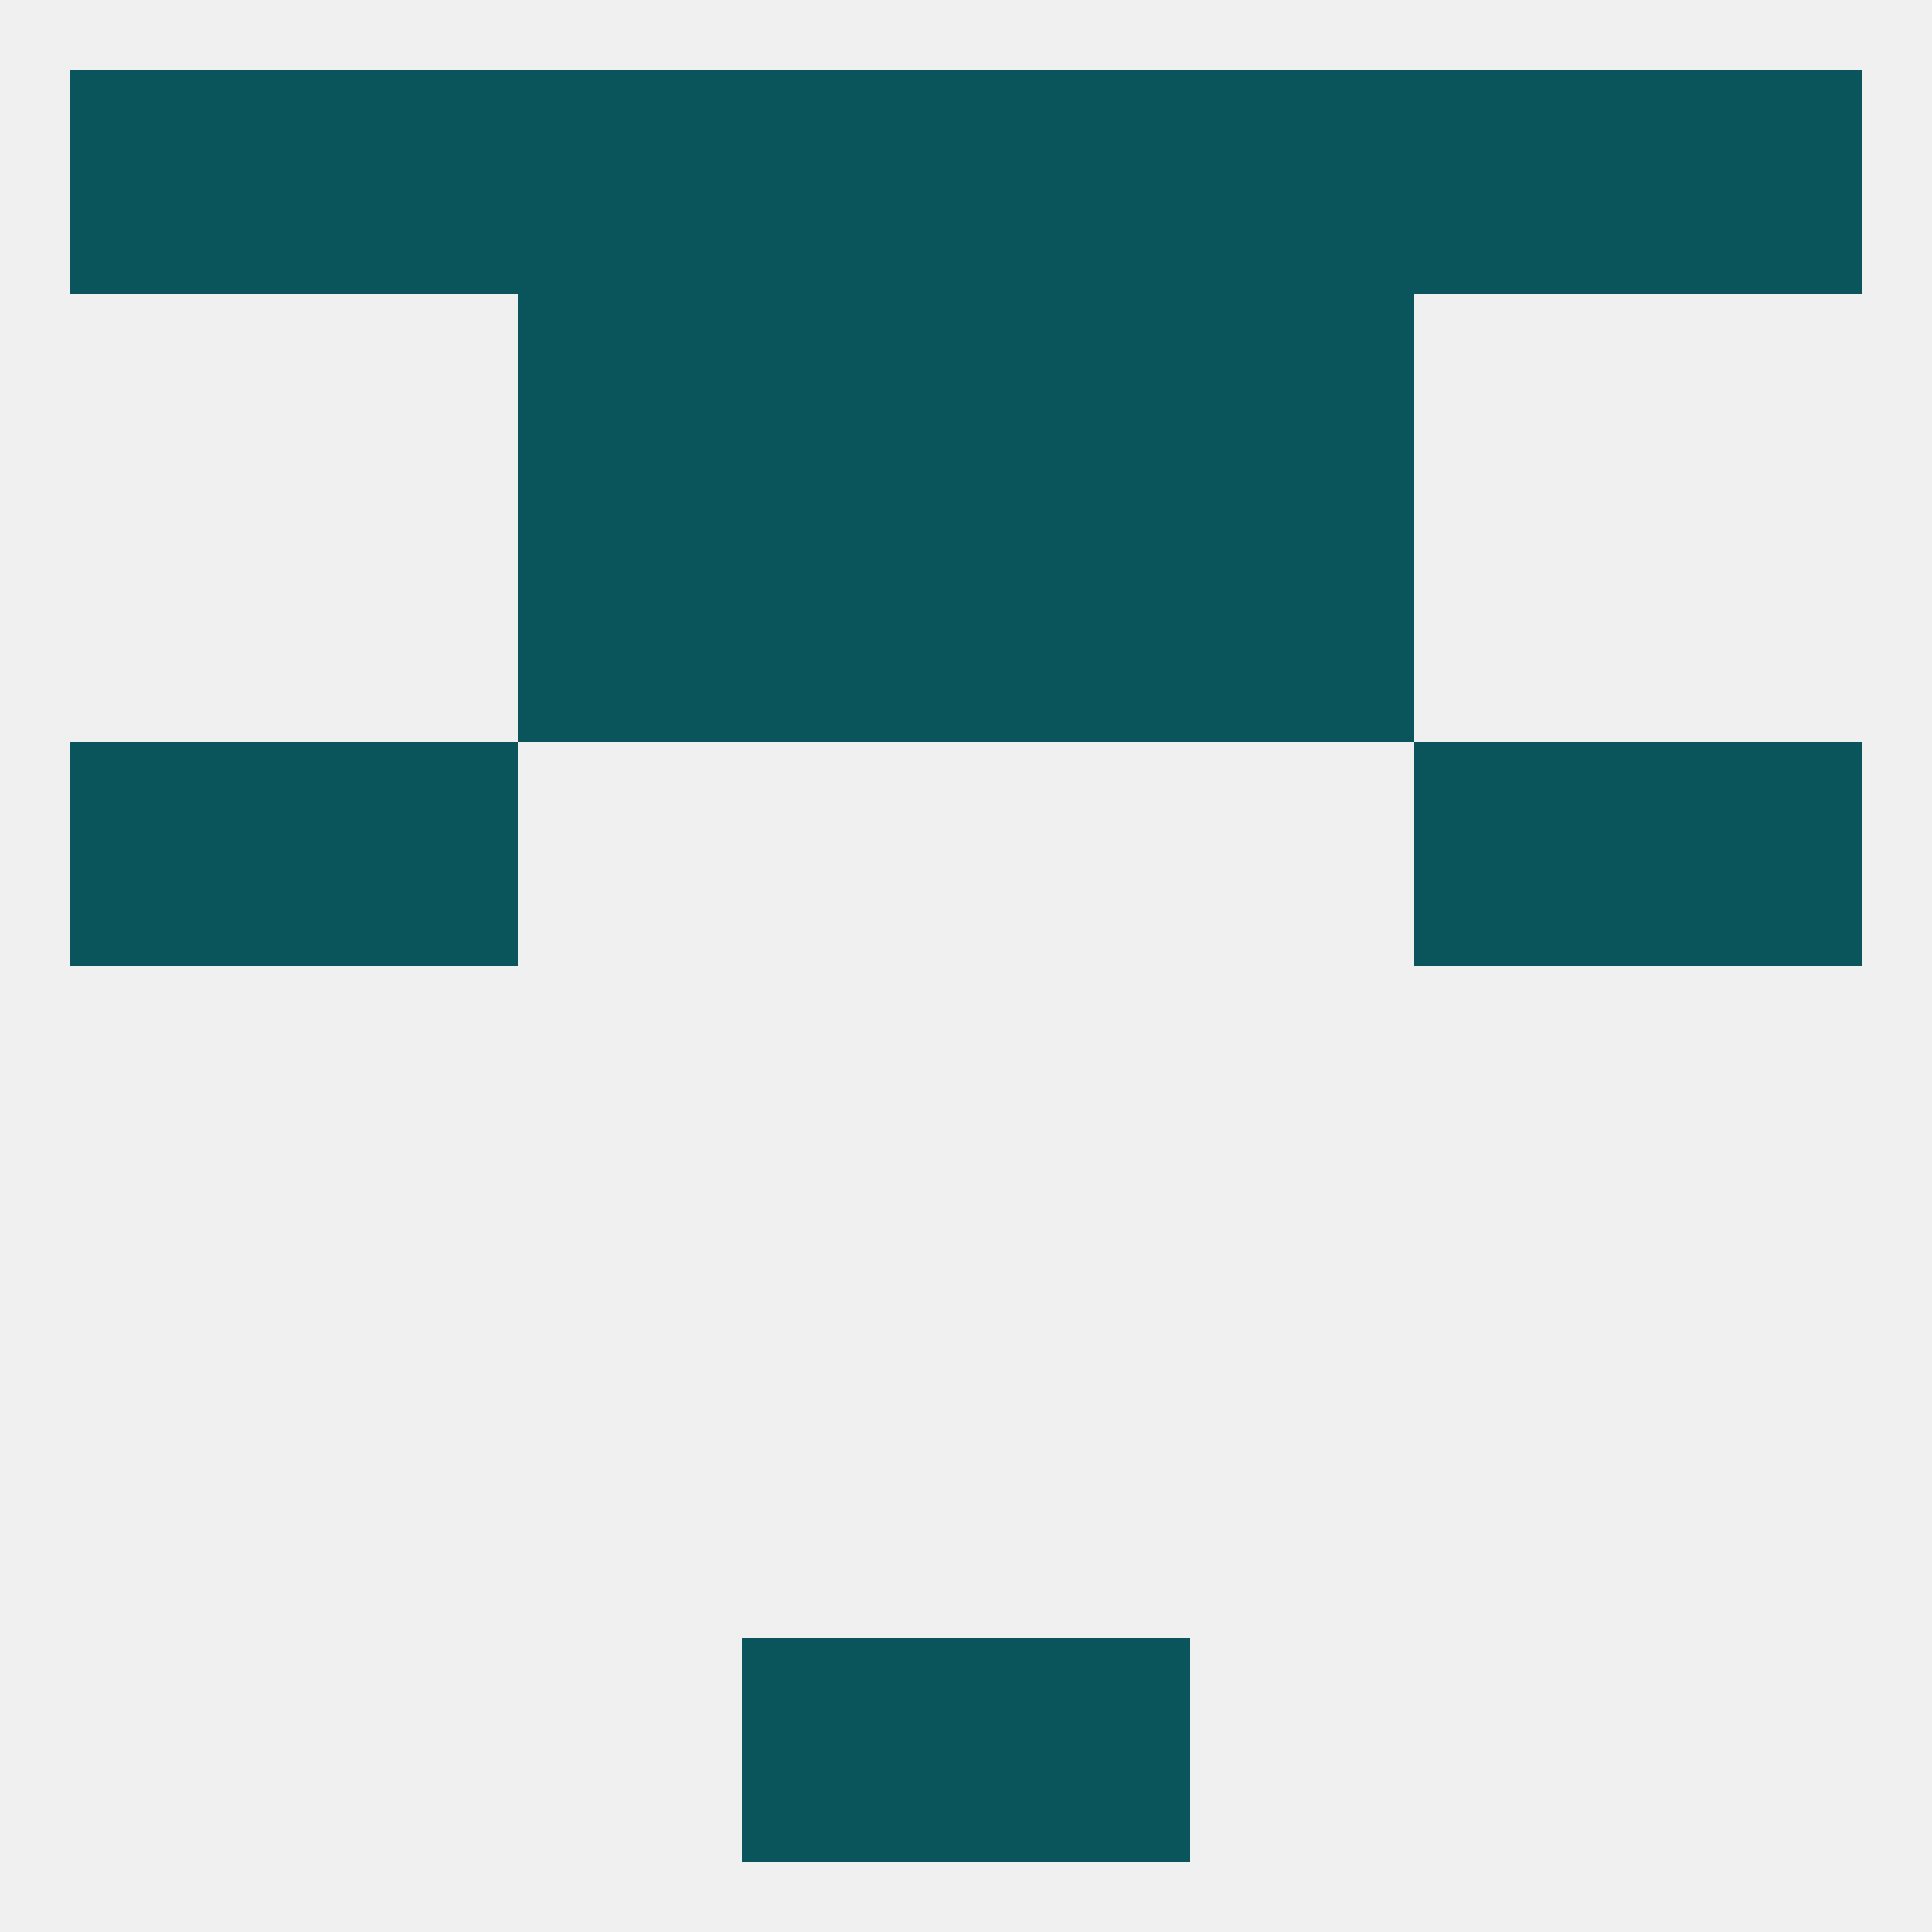
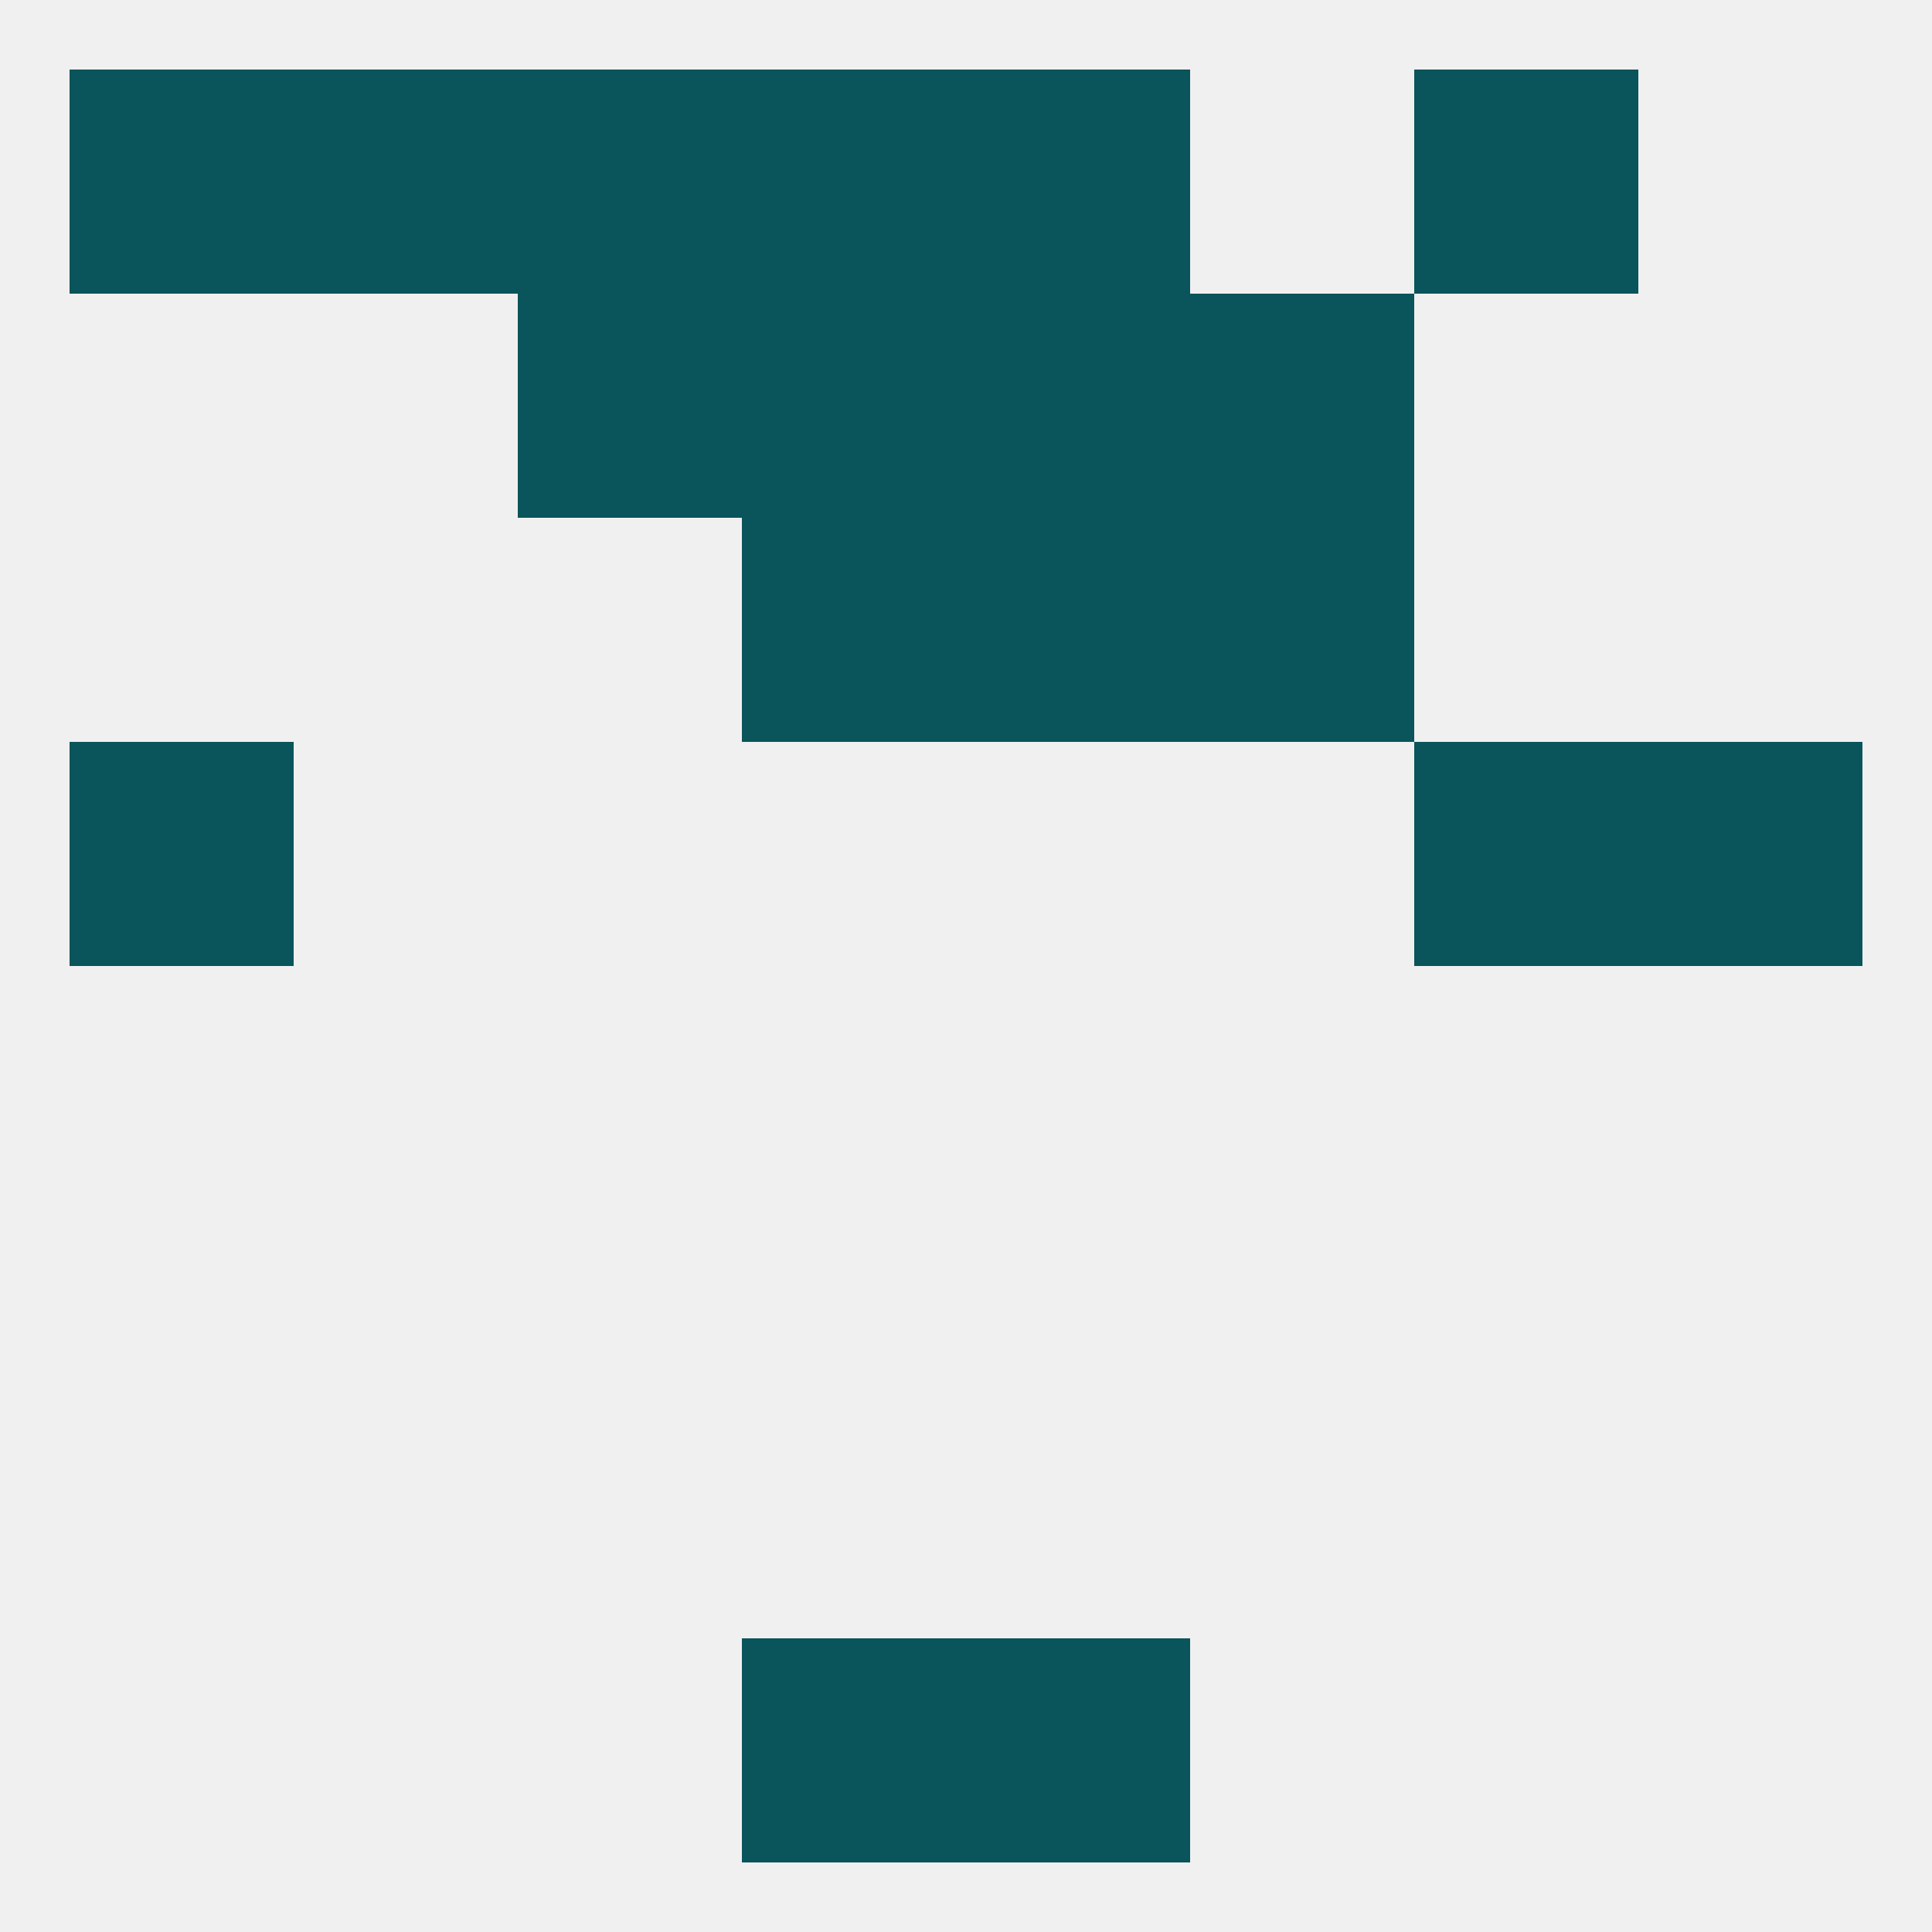
<svg xmlns="http://www.w3.org/2000/svg" version="1.1" baseprofile="full" width="250" height="250" viewBox="0 0 250 250">
  <rect width="100%" height="100%" fill="rgba(240,240,240,255)" />
  <rect x="183" y="96" width="29" height="29" fill="rgba(10,84,91,255)" />
  <rect x="9" y="96" width="29" height="29" fill="rgba(10,84,91,255)" />
  <rect x="212" y="96" width="29" height="29" fill="rgba(10,84,91,255)" />
-   <rect x="38" y="96" width="29" height="29" fill="rgba(10,84,91,255)" />
-   <rect x="67" y="67" width="29" height="29" fill="rgba(10,84,91,255)" />
  <rect x="154" y="67" width="29" height="29" fill="rgba(10,84,91,255)" />
  <rect x="96" y="67" width="29" height="29" fill="rgba(10,84,91,255)" />
  <rect x="125" y="67" width="29" height="29" fill="rgba(10,84,91,255)" />
  <rect x="96" y="38" width="29" height="29" fill="rgba(10,84,91,255)" />
  <rect x="125" y="38" width="29" height="29" fill="rgba(10,84,91,255)" />
  <rect x="67" y="38" width="29" height="29" fill="rgba(10,84,91,255)" />
  <rect x="154" y="38" width="29" height="29" fill="rgba(10,84,91,255)" />
  <rect x="125" y="212" width="29" height="29" fill="rgba(10,84,91,255)" />
  <rect x="96" y="212" width="29" height="29" fill="rgba(10,84,91,255)" />
  <rect x="96" y="9" width="29" height="29" fill="rgba(10,84,91,255)" />
  <rect x="125" y="9" width="29" height="29" fill="rgba(10,84,91,255)" />
  <rect x="9" y="9" width="29" height="29" fill="rgba(10,84,91,255)" />
-   <rect x="212" y="9" width="29" height="29" fill="rgba(10,84,91,255)" />
  <rect x="38" y="9" width="29" height="29" fill="rgba(10,84,91,255)" />
  <rect x="183" y="9" width="29" height="29" fill="rgba(10,84,91,255)" />
  <rect x="67" y="9" width="29" height="29" fill="rgba(10,84,91,255)" />
-   <rect x="154" y="9" width="29" height="29" fill="rgba(10,84,91,255)" />
</svg>